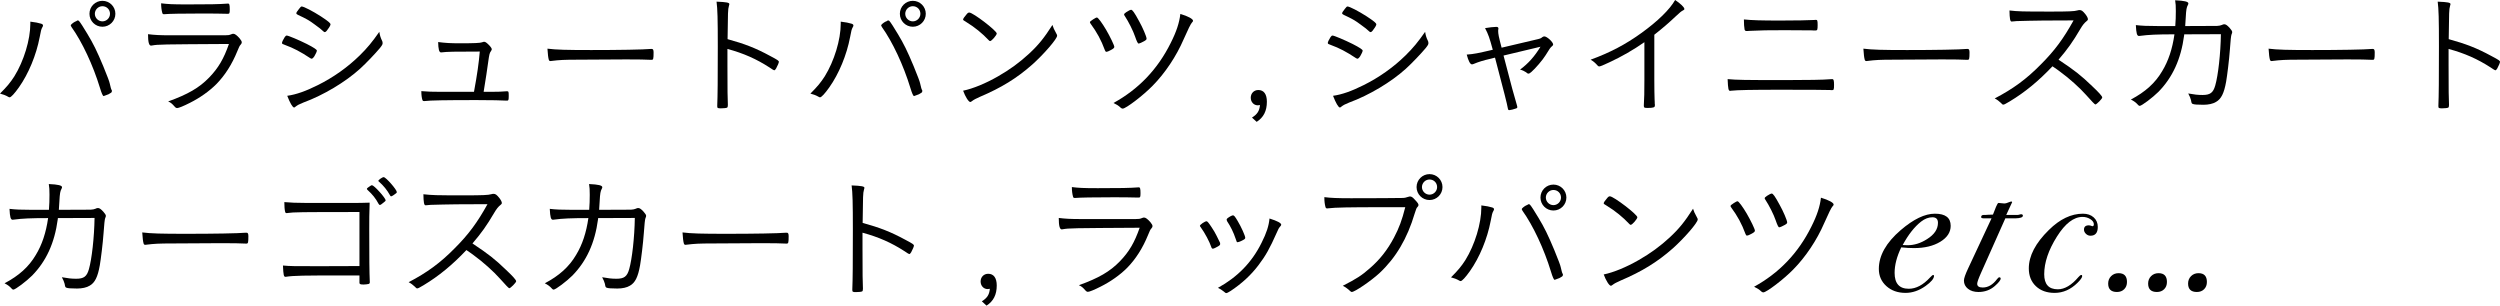
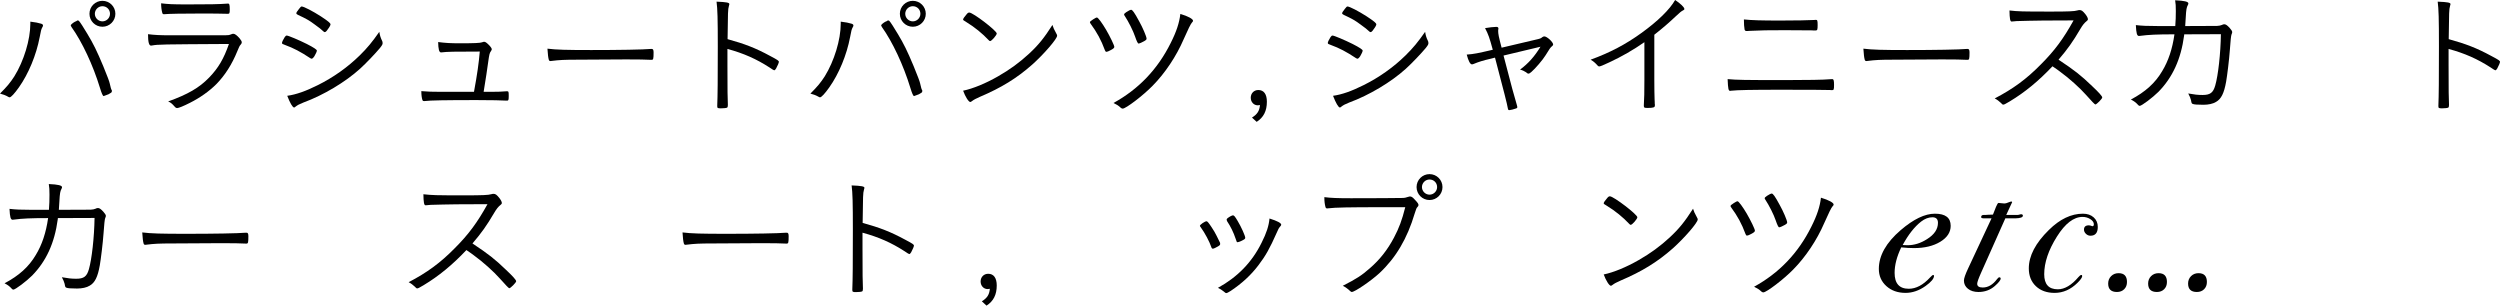
<svg xmlns="http://www.w3.org/2000/svg" id="_イヤー_2" viewBox="0 0 598.59 73.176">
  <g id="design">
    <g>
      <path d="M9.868,5.677c.297,.099,.429,.231,.429,.429,0,.132-.033,.198-.165,.429-.264,.495-.33,.759-.627,2.343-.825,4.324-2.673,8.779-4.984,12.047-1.056,1.485-1.881,2.376-2.211,2.376-.099,0-.231-.033-.363-.132-.627-.363-1.188-.561-1.947-.759,1.716-1.716,2.475-2.64,3.432-4.126,2.277-3.664,3.829-8.779,3.829-12.608v-.495c1.155,.132,1.98,.297,2.607,.495Zm8.119-.495c.198-.066,.363-.132,.396-.198,.099-.066,.165-.099,.198-.099,.165,.033,.297,.066,.297,.099,.198,.132,1.287,1.848,2.046,3.135,1.419,2.343,2.277,4.093,3.795,7.723,.99,2.442,1.452,3.63,1.551,4.126,.198,.858,.33,1.419,.462,1.584,.033,.066,.066,.132,.066,.165,0,.099-.033,.165-.033,.231,0,.165-.231,.33-.792,.627-.198,.099-.561,.231-1.155,.429q-.297,0-.891-1.98c-1.65-5.413-4.258-10.991-6.832-14.588q-.066-.099-.165-.363c0-.165,.594-.66,1.056-.891Zm6.535,1.221c-1.716,0-3.102-1.386-3.102-3.103,0-1.716,1.386-3.102,3.102-3.102,1.716,0,3.103,1.386,3.103,3.102,0,1.716-1.386,3.103-3.103,3.103Zm0-4.918c-.99,0-1.815,.825-1.815,1.815,0,.99,.825,1.815,1.815,1.815,.99,0,1.815-.825,1.815-1.815,0-1.023-.792-1.815-1.815-1.815Z" />
      <path d="M53.859,8.449c.726,0,1.023-.033,1.485-.231,.231-.099,.363-.132,.528-.132,.363,0,.858,.363,1.518,1.122,.396,.495,.495,.693,.495,.957,0,.198-.066,.264-.264,.528-.264,.264-.429,.66-.792,1.551-1.287,3.168-2.97,5.809-5.05,7.921-1.683,1.683-3.927,3.267-6.304,4.456-1.551,.792-2.707,1.254-3.07,1.254-.198,0-.429-.132-.66-.429-.561-.627-.858-.891-1.485-1.155,4.753-1.716,7.426-3.267,9.802-5.71,2.244-2.31,3.531-4.555,4.753-8.053-16.404,.099-16.865,.099-18.417,.363-.099,.033-.165,.033-.231,.033-.495,0-.726-.825-.726-2.739,1.584,.198,2.904,.264,5.248,.264h13.169ZM44.717,1.056c5.413,0,7.624-.033,9.835-.198h.066c.297,0,.396,.297,.396,1.386,0,.891-.066,1.056-.396,1.056h-.396c-.429-.033-4.06-.066-5.413-.066-5.05,0-8.416,.066-9.439,.165h-.165c-.198,0-.297-.099-.363-.363-.165-.594-.264-1.386-.264-2.244,1.584,.198,2.74,.264,6.139,.264Z" />
      <path d="M68.178,8.878c.231-.297,.297-.363,.495-.363,.363,0,2.937,1.089,4.786,2.013,1.683,.858,2.409,1.353,2.409,1.584,0,.231-.264,.792-.594,1.353-.264,.396-.495,.594-.66,.594-.066,0-.198-.066-.33-.132-2.277-1.518-4.06-2.442-5.974-3.135-.726-.264-.759-.264-.792-.528,0-.198,.33-.891,.66-1.386Zm23.367,1.023c.033,.099,.066,.264,.066,.363,0,.363-.066,.495-.627,1.221-1.188,1.419-3.333,3.663-4.786,4.984-3.499,3.168-8.713,6.304-13.565,8.086-.99,.396-1.419,.627-1.881,.99-.132,.132-.264,.198-.33,.198-.363,0-.99-1.089-1.65-2.805,2.145-.297,4.456-1.122,7.294-2.541,3.729-1.848,7.129-4.258,10.066-7.129,1.815-1.782,3.003-3.235,4.687-5.644,.165,.99,.297,1.386,.726,2.277Zm-13.07-2.871c-.297,.462-.528,.66-.726,.66-.066,0-.165-.033-.264-.132-.462-.462-1.155-.99-2.211-1.749-1.287-.957-2.013-1.353-3.927-2.244-.297-.165-.396-.231-.396-.396s.165-.429,.66-1.056c.363-.462,.462-.561,.627-.561,.495,0,2.706,1.155,4.555,2.343,1.815,1.188,2.343,1.65,2.343,1.947,0,.165-.198,.594-.66,1.188Z" />
      <path d="M113.49,21.981c.792-4.291,1.155-6.898,1.386-9.637-6.238,0-7.756,.033-9.175,.198h-.132c-.429,0-.627-.792-.66-2.475,1.749,.231,3.036,.297,5.215,.297,3.499,0,4.819-.066,5.281-.231,.297-.099,.363-.132,.528-.132,.264,0,.561,.198,1.122,.759,.429,.429,.693,.825,.693,1.023,0,.132-.066,.264-.198,.462-.33,.462-.396,.726-.66,2.607-.198,1.617-.594,4.027-1.089,7.129h2.013c1.518,0,2.211-.033,3.499-.132h.099c.363,0,.396,.132,.396,1.122,0,.957-.066,1.122-.363,1.122h-.165c-.726-.066-3.829-.132-7.195-.132-7.393,0-11.123,.066-12.377,.231h-.198c-.231,0-.297-.066-.363-.231-.165-.528-.264-1.188-.264-2.145,1.419,.132,2.706,.165,4.456,.165h8.152Z" />
      <path d="M141.572,11.981c6.634,0,12.443-.099,14.291-.264h.198c.297,0,.429,.231,.429,.825,0,1.551-.066,1.782-.462,1.782h-.165c-.66-.066-3.631-.099-5.908-.099-.495,0-8.746,.033-11.552,.066-3.333,0-4.456,.066-6.337,.297-.099,.033-.198,.033-.264,.033-.198,0-.33-.099-.396-.297-.165-.561-.231-1.254-.33-2.673,2.079,.264,4.521,.33,10.495,.33Z" />
      <path d="M174.176,15.908c0,5.578,.033,7.954,.099,9.109v.165c0,.363-.066,.528-.198,.594-.165,.099-.891,.165-1.485,.165-.726,0-.858-.066-.858-.495v-.165c.099-2.343,.132-6.073,.132-14.159,0-6.733-.066-8.944-.297-10.726,2.442,.099,3.07,.231,3.07,.594q0,.132-.132,.528c-.198,.66-.231,1.386-.297,7.855,4.093,1.122,6.733,2.145,10.198,4.026,1.881,.99,2.079,1.155,2.079,1.419,0,.198-.264,.858-.66,1.584-.165,.297-.33,.429-.462,.429q-.132,0-1.089-.66c-3.168-2.046-6.205-3.4-10.099-4.456v4.192Z" />
      <path d="M203.908,5.677c.297,.099,.429,.231,.429,.429,0,.132-.033,.198-.165,.429-.264,.495-.33,.759-.627,2.343-.825,4.324-2.673,8.779-4.984,12.047-1.056,1.485-1.881,2.376-2.211,2.376-.099,0-.231-.033-.363-.132-.627-.363-1.188-.561-1.947-.759,1.716-1.716,2.475-2.64,3.432-4.126,2.277-3.664,3.829-8.779,3.829-12.608v-.495c1.155,.132,1.98,.297,2.607,.495Zm8.119-.495c.198-.066,.363-.132,.396-.198,.099-.066,.165-.099,.198-.099,.165,.033,.297,.066,.297,.099,.198,.132,1.287,1.848,2.046,3.135,1.419,2.343,2.277,4.093,3.795,7.723,.99,2.442,1.452,3.63,1.551,4.126,.198,.858,.33,1.419,.462,1.584,.033,.066,.066,.132,.066,.165,0,.099-.033,.165-.033,.231,0,.165-.231,.33-.792,.627-.198,.099-.561,.231-1.155,.429q-.297,0-.891-1.98c-1.65-5.413-4.258-10.991-6.832-14.588q-.066-.099-.165-.363c0-.165,.594-.66,1.056-.891Zm6.535,1.221c-1.716,0-3.102-1.386-3.102-3.103,0-1.716,1.386-3.102,3.102-3.102,1.716,0,3.103,1.386,3.103,3.102,0,1.716-1.386,3.103-3.103,3.103Zm0-4.918c-.99,0-1.815,.825-1.815,1.815,0,.99,.825,1.815,1.815,1.815,.99,0,1.815-.825,1.815-1.815,0-1.023-.792-1.815-1.815-1.815Z" />
      <path d="M237.073,9.835c-.099,0-.231-.066-.363-.231-1.452-1.551-3.333-3.102-5.347-4.324-.726-.429-.759-.462-.759-.627s.297-.627,.825-1.221c.264-.33,.429-.429,.66-.429,.924,.033,6.568,4.357,6.568,5.017,0,.396-1.221,1.815-1.584,1.815Zm15.875-1.749c.132,.198,.165,.33,.165,.462,0,.759-3.168,4.423-5.974,6.931-3.697,3.267-7.426,5.545-12.476,7.69-.957,.429-1.485,.693-1.914,1.023-.198,.165-.33,.231-.429,.231-.396,0-1.188-1.254-1.716-2.706,2.376-.495,5.413-1.749,8.35-3.433,2.839-1.617,5.215-3.367,7.426-5.413,2.277-2.112,3.63-3.796,5.611-6.898,.198,.66,.363,1.023,.957,2.112Z" />
      <path d="M264.859,7.162c.924,1.584,1.947,3.697,1.947,4.06,0,.231-.198,.429-.825,.759-.528,.297-.891,.429-1.056,.429s-.264-.099-.363-.363c-.924-2.508-1.914-4.291-3.432-6.37-.099-.165-.165-.264-.165-.33,0-.165,.165-.33,.792-.726,.462-.297,.726-.429,.891-.429,.264,0,1.221,1.287,2.211,2.97Zm20.793-2.178c0,.132-.066,.231-.264,.429q-.429,.462-1.98,3.994c-1.749,4.06-4.456,8.119-7.426,11.123-2.244,2.31-6.403,5.479-7.162,5.479-.165,0-.297-.066-.462-.198-.561-.528-.891-.726-1.749-1.155,6.007-3.3,10.562-8.053,13.697-14.357,1.386-2.739,2.079-4.885,2.31-6.964,1.881,.561,3.069,1.221,3.036,1.65Zm-15.974-2.079c.495-.33,.957-.561,1.155-.561,.297,0,.759,.594,1.914,2.739,.825,1.452,1.782,3.697,1.782,4.159,0,.231-.099,.33-.528,.594-.495,.297-1.188,.594-1.386,.594q-.264,0-.825-1.65c-.462-1.386-1.584-3.598-2.475-4.951-.132-.165-.165-.264-.165-.363,0-.132,.132-.297,.528-.561Z" />
      <path d="M299.772,28.153c1.287-.825,1.782-1.584,1.914-3.003-.231,.033-.462,.066-.528,.066-.957,0-1.683-.792-1.683-1.815,0-1.056,.759-1.848,1.815-1.848,1.32,0,2.046,.99,2.046,2.805,0,2.211-.792,3.762-2.442,4.819l-1.122-1.023Z" />
      <path d="M318.582,8.878c.231-.297,.297-.363,.495-.363,.363,0,2.937,1.089,4.786,2.013,1.683,.858,2.409,1.353,2.409,1.584,0,.231-.264,.792-.594,1.353-.264,.396-.495,.594-.66,.594-.066,0-.198-.066-.33-.132-2.277-1.518-4.06-2.442-5.974-3.135-.726-.264-.759-.264-.792-.528,0-.198,.33-.891,.66-1.386Zm23.367,1.023c.033,.099,.066,.264,.066,.363,0,.363-.066,.495-.627,1.221-1.188,1.419-3.333,3.663-4.786,4.984-3.499,3.168-8.713,6.304-13.565,8.086-.99,.396-1.419,.627-1.881,.99-.132,.132-.264,.198-.33,.198-.363,0-.99-1.089-1.65-2.805,2.145-.297,4.456-1.122,7.294-2.541,3.729-1.848,7.129-4.258,10.066-7.129,1.815-1.782,3.003-3.235,4.687-5.644,.165,.99,.297,1.386,.726,2.277Zm-13.07-2.871c-.297,.462-.528,.66-.726,.66-.066,0-.165-.033-.264-.132-.462-.462-1.155-.99-2.211-1.749-1.287-.957-2.013-1.353-3.927-2.244-.297-.165-.396-.231-.396-.396s.165-.429,.66-1.056c.363-.462,.462-.561,.627-.561,.495,0,2.706,1.155,4.555,2.343,1.815,1.188,2.343,1.65,2.343,1.947,0,.165-.198,.594-.66,1.188Z" />
      <path d="M357.061,14.027c-2.013,.462-3.036,.792-4.225,1.287-.165,.066-.297,.099-.396,.099-.429,0-.858-.825-1.254-2.343,1.782-.132,2.542-.297,6.238-1.155-.792-2.904-1.056-3.663-1.848-5.182,.858-.165,2.178-.297,2.674-.297,.363,0,.528,.132,.528,.396,0,.033,0,.099-.033,.198,0,.099-.033,.264-.033,.33,0,.759,.132,1.419,.825,4.06l7.987-1.881c1.32-.297,1.386-.33,1.782-.66,.165-.099,.297-.165,.462-.165,.627,0,2.112,1.353,2.112,1.947,0,.132-.066,.231-.231,.363-.462,.396-.594,.594-1.584,2.211-.66,1.089-2.475,3.202-3.4,3.994-.33,.297-.528,.396-.693,.396-.198,0-.231-.033-.594-.33-.33-.231-.858-.495-1.419-.627,1.98-1.485,3.466-3.135,4.885-5.479-2.244,.528-5.182,1.221-8.845,2.112,1.914,7.36,2.607,9.934,3.202,11.882,.066,.231,.099,.33,.099,.429,0,.198-.066,.297-.429,.396-.429,.165-1.254,.363-1.485,.363-.231,0-.297-.099-.363-.462-.231-1.287-.825-3.564-3.069-12.113l-.891,.231Z" />
      <path d="M393.725,10.099c-2.64,1.848-5.446,3.465-8.449,4.852-1.452,.693-2.145,.957-2.376,.957-.132,0-.264-.066-.429-.264-.528-.594-.858-.891-1.617-1.353,4.687-1.716,8.317-3.63,12.08-6.337,3.96-2.838,6.865-5.677,8.152-7.954,1.287,.858,2.211,1.749,2.211,2.145,0,.132-.066,.231-.297,.33-.396,.198-.792,.495-1.716,1.386-1.947,1.815-2.97,2.706-5.182,4.456v10.859c0,1.881,.033,3.796,.066,4.621,.033,.363,.033,.594,.033,.627,0,.297,0,.528,.033,.561v.297c0,.429-.363,.561-1.749,.561-.759,0-.891-.066-.891-.495v-.198c.099-1.485,.132-3.135,.132-5.974V10.099Z" />
      <path d="M427.484,19.176c5.083,0,9.34-.066,10.562-.198,.429-.033,.462-.033,.66-.033,.33,0,.429,.33,.429,1.353,0,1.155-.066,1.287-.495,1.287-.099,0-.264,0-.495-.033-.891-.033-4.456-.066-11.618-.066-6.997,0-10.529,.066-12.014,.231-.066,.033-.231,.033-.264,.033-.396,0-.495-.429-.594-2.805,2.277,.198,3.862,.231,13.829,.231Zm-1.221-14.258c3.598,0,7.096-.066,8.053-.132q.297-.033,.495-.033c.33,0,.396,.198,.396,1.254,0,1.089-.066,1.287-.462,1.287h-.462c-.132,0-.363-.033-.693-.033h-.924c-2.244-.033-3.003-.033-5.347-.033-4.225,0-5.71,.033-7.657,.132-.396,.033-.693,.033-.858,.033-.231,0-.396,.033-.462,.033h-.165c-.264,0-.396-.132-.462-.363-.099-.495-.165-1.419-.165-2.409,1.98,.198,4.093,.264,8.713,.264Z" />
      <path d="M456.655,11.981c6.634,0,12.443-.099,14.291-.264h.198c.297,0,.429,.231,.429,.825,0,1.551-.066,1.782-.462,1.782h-.165c-.66-.066-3.631-.099-5.908-.099-.495,0-8.746,.033-11.552,.066-3.333,0-4.456,.066-6.337,.297-.099,.033-.198,.033-.264,.033-.198,0-.33-.099-.396-.297-.165-.561-.231-1.254-.33-2.673,2.079,.264,4.521,.33,10.495,.33Z" />
      <path d="M481.239,24.259c-1.122,.66-1.353,.792-1.584,.792-.165,0-.198-.033-.66-.495-.396-.363-.759-.66-1.386-.99,4.423-2.31,7.591-4.621,11.056-8.152,3.301-3.3,5.413-6.172,7.822-10.529q-1.65,.033-7.327,.033c-1.254,0-5.446,.099-6.304,.132-.363,.033-.429,.033-.726,.066q-.231,.033-.396,.033h-.099c-.33,0-.462-.66-.495-2.64,2.145,.231,2.805,.264,10,.264,4.093,0,5.578-.066,6.205-.264,.264-.066,.396-.099,.594-.099,.462,0,.759,.231,1.353,.957,.396,.495,.627,.957,.627,1.221,0,.198-.099,.33-.33,.495-.495,.396-.924,.891-1.518,1.914-1.782,3.037-3.036,4.786-5.182,7.294,3.862,2.574,5.314,3.697,8.053,6.337,1.584,1.485,2.409,2.409,2.409,2.706,0,.33-1.353,1.683-1.65,1.683q-.198,0-2.244-2.31c-1.485-1.683-4.06-3.994-6.205-5.545-.33-.264-.891-.66-1.815-1.287-3.366,3.565-6.634,6.238-10.198,8.383Z" />
      <path d="M522.986,8.218q0,.099-.033,.297c-.759,5.677-2.772,10.033-6.139,13.466-1.386,1.386-4.027,3.366-4.489,3.366-.132,0-.264-.066-.396-.231-.528-.594-.957-.891-1.716-1.287,3.433-1.815,5.809-3.928,7.492-6.799,1.485-2.442,2.442-5.314,2.937-8.812-4.225,0-6.205,.099-8.185,.363-.066,0-.297,.033-.297,.033-.495,0-.66-.594-.759-2.607,1.386,.165,2.74,.231,5.446,.231h3.994c.099-1.188,.132-2.442,.132-3.598,0-1.188-.033-1.782-.165-2.574,2.244,.099,3.168,.33,3.168,.759,0,.099-.033,.231-.132,.396-.297,.561-.396,1.056-.495,2.937-.033,.858-.099,1.386-.132,2.079,6.073-.033,7.492-.033,7.624-.033,.528-.033,.858-.099,1.155-.231,.264-.132,.396-.165,.594-.165,.33,0,.693,.231,1.287,.891,.429,.495,.594,.759,.594,.99,0,.165-.033,.231-.165,.561q-.165,.363-.396,3.697c-.165,2.31-.627,6.073-.891,7.591-.495,2.805-1.188,4.159-2.409,4.852-.726,.462-1.848,.693-3.036,.693-1.452,0-2.277-.066-2.542-.198-.264-.099-.297-.165-.429-.924-.099-.429-.33-.957-.66-1.584,1.485,.264,2.277,.363,3.433,.363,1.815,0,2.541-.528,3.036-2.277,.693-2.409,1.287-7.624,1.353-12.278l-8.779,.033Z" />
-       <path d="M553.675,11.981c6.634,0,12.443-.099,14.291-.264h.198c.297,0,.429,.231,.429,.825,0,1.551-.066,1.782-.462,1.782h-.165c-.66-.066-3.631-.099-5.908-.099-.495,0-8.746,.033-11.552,.066-3.333,0-4.456,.066-6.337,.297-.099,.033-.198,.033-.264,.033-.198,0-.33-.099-.396-.297-.165-.561-.231-1.254-.33-2.673,2.079,.264,4.521,.33,10.495,.33Z" />
      <path d="M586.28,15.908c0,5.578,.033,7.954,.099,9.109v.165c0,.363-.066,.528-.198,.594-.165,.099-.891,.165-1.485,.165-.726,0-.858-.066-.858-.495v-.165c.099-2.343,.132-6.073,.132-14.159,0-6.733-.066-8.944-.297-10.726,2.442,.099,3.069,.231,3.069,.594q0,.132-.132,.528c-.198,.66-.231,1.386-.297,7.855,4.093,1.122,6.733,2.145,10.198,4.026,1.881,.99,2.079,1.155,2.079,1.419,0,.198-.264,.858-.66,1.584-.165,.297-.33,.429-.462,.429q-.132,0-1.089-.66c-3.168-2.046-6.205-3.4-10.099-4.456v4.192Z" />
      <path d="M13.862,52.218q0,.099-.033,.297c-.759,5.677-2.772,10.033-6.139,13.466-1.386,1.386-4.027,3.366-4.489,3.366-.132,0-.264-.066-.396-.231-.528-.594-.957-.891-1.716-1.287,3.433-1.815,5.809-3.928,7.492-6.799,1.485-2.442,2.442-5.314,2.937-8.812-4.225,0-6.205,.099-8.185,.363-.066,0-.297,.033-.297,.033-.495,0-.66-.594-.759-2.607,1.386,.165,2.74,.231,5.446,.231h3.994c.099-1.188,.132-2.442,.132-3.598,0-1.188-.033-1.782-.165-2.574,2.244,.099,3.168,.33,3.168,.759,0,.099-.033,.231-.132,.396-.297,.561-.396,1.056-.495,2.937-.033,.858-.099,1.386-.132,2.079,6.073-.033,7.492-.033,7.624-.033,.528-.033,.858-.099,1.155-.231,.264-.132,.396-.165,.594-.165,.33,0,.693,.231,1.287,.891,.429,.495,.594,.759,.594,.99,0,.165-.033,.231-.165,.561q-.165,.363-.396,3.697c-.165,2.31-.627,6.073-.891,7.591-.495,2.805-1.188,4.159-2.409,4.852-.726,.462-1.848,.693-3.036,.693-1.452,0-2.277-.066-2.542-.198-.264-.099-.297-.165-.429-.924-.099-.429-.33-.957-.66-1.584,1.485,.264,2.277,.363,3.433,.363,1.815,0,2.541-.528,3.036-2.277,.693-2.409,1.287-7.624,1.353-12.278l-8.779,.033Z" />
      <path d="M44.552,55.981c6.634,0,12.443-.099,14.291-.264h.198c.297,0,.429,.231,.429,.825,0,1.551-.066,1.782-.462,1.782h-.165c-.66-.066-3.631-.099-5.908-.099-.495,0-8.746,.033-11.552,.066-3.333,0-4.456,.066-6.337,.297-.099,.033-.198,.033-.264,.033-.198,0-.33-.099-.396-.297-.165-.561-.231-1.254-.33-2.673,2.079,.264,4.521,.33,10.495,.33Z" />
-       <path d="M86.067,50.766c-14.291,0-15.809,.033-17.163,.231-.099,.033-.198,.033-.231,.033-.231,0-.363-.099-.396-.297-.132-.495-.198-1.353-.198-2.343,1.452,.132,2.938,.198,5.149,.198h11.321c1.353,0,2.046,0,3.96-.066-.099,3.003-.099,3.697-.099,6.37,0,7.228,.033,10.33,.132,12.575v.132c0,.231-.099,.33-.297,.396-.165,.066-.891,.132-1.188,.132-.759,0-.99-.099-.99-.396v-1.782h-2.97c-10.661,0-12.74,.033-14.687,.33h-.066c-.396,0-.495-.396-.594-2.706,1.782,.165,2.442,.165,8.746,.165,4.192,0,5.545,0,9.572-.033v-12.938Zm1.98-5.809c.066-.033,.165-.099,.264-.198,.462-.33,.627-.429,.792-.396,.231,.033,.924,.627,1.782,1.584,.66,.693,1.452,1.782,1.452,1.98,0,.165-.099,.297-.561,.627-.462,.396-.693,.528-.792,.528-.132,0-.198-.066-.33-.264-.726-1.353-1.485-2.277-2.607-3.301-.132-.132-.198-.198-.198-.297s.066-.165,.198-.264Zm3.828-2.541c.561,.033,3.135,3.003,3.135,3.565,0,.198-.099,.264-.759,.726-.396,.264-.495,.297-.594,.297-.132,0-.165-.033-.264-.231-.726-1.287-1.518-2.277-2.673-3.3-.099-.066-.132-.099-.132-.165,0-.231,.99-.924,1.287-.891Z" />
      <path d="M101.476,68.259c-1.122,.66-1.353,.792-1.584,.792-.165,0-.198-.033-.66-.495-.396-.363-.759-.66-1.386-.99,4.423-2.31,7.591-4.621,11.056-8.152,3.301-3.3,5.413-6.172,7.822-10.529q-1.65,.033-7.327,.033c-1.254,0-5.446,.099-6.304,.132-.363,.033-.429,.033-.726,.066q-.231,.033-.396,.033h-.099c-.33,0-.462-.66-.495-2.64,2.145,.231,2.805,.264,10,.264,4.093,0,5.578-.066,6.205-.264,.264-.066,.396-.099,.594-.099,.462,0,.759,.231,1.353,.957,.396,.495,.627,.957,.627,1.221,0,.198-.099,.33-.33,.495-.495,.396-.924,.891-1.518,1.914-1.782,3.037-3.036,4.786-5.182,7.294,3.862,2.574,5.314,3.697,8.053,6.337,1.584,1.485,2.409,2.409,2.409,2.706,0,.33-1.353,1.683-1.65,1.683q-.198,0-2.244-2.31c-1.485-1.683-4.06-3.994-6.205-5.545-.33-.264-.891-.66-1.815-1.287-3.366,3.565-6.634,6.238-10.198,8.383Z" />
-       <path d="M143.222,52.218q0,.099-.033,.297c-.759,5.677-2.772,10.033-6.139,13.466-1.386,1.386-4.027,3.366-4.489,3.366-.132,0-.264-.066-.396-.231-.528-.594-.957-.891-1.716-1.287,3.433-1.815,5.809-3.928,7.492-6.799,1.485-2.442,2.442-5.314,2.937-8.812-4.225,0-6.205,.099-8.185,.363-.066,0-.297,.033-.297,.033-.495,0-.66-.594-.759-2.607,1.386,.165,2.739,.231,5.446,.231h3.994c.099-1.188,.132-2.442,.132-3.598,0-1.188-.033-1.782-.165-2.574,2.244,.099,3.168,.33,3.168,.759,0,.099-.033,.231-.132,.396-.297,.561-.396,1.056-.495,2.937-.033,.858-.099,1.386-.132,2.079,6.073-.033,7.492-.033,7.624-.033,.528-.033,.858-.099,1.155-.231,.264-.132,.396-.165,.594-.165,.33,0,.693,.231,1.287,.891,.429,.495,.594,.759,.594,.99,0,.165-.033,.231-.165,.561q-.165,.363-.396,3.697c-.165,2.31-.627,6.073-.891,7.591-.495,2.805-1.188,4.159-2.409,4.852-.726,.462-1.848,.693-3.036,.693-1.452,0-2.277-.066-2.542-.198-.264-.099-.297-.165-.429-.924-.099-.429-.33-.957-.66-1.584,1.485,.264,2.277,.363,3.433,.363,1.815,0,2.541-.528,3.036-2.277,.693-2.409,1.287-7.624,1.353-12.278l-8.779,.033Z" />
      <path d="M173.912,55.981c6.634,0,12.443-.099,14.291-.264h.198c.297,0,.429,.231,.429,.825,0,1.551-.066,1.782-.462,1.782h-.165c-.66-.066-3.631-.099-5.908-.099-.495,0-8.746,.033-11.552,.066-3.333,0-4.456,.066-6.337,.297-.099,.033-.198,.033-.264,.033-.198,0-.33-.099-.396-.297-.165-.561-.231-1.254-.33-2.673,2.079,.264,4.521,.33,10.495,.33Z" />
      <path d="M206.516,59.908c0,5.578,.033,7.954,.099,9.109v.165c0,.363-.066,.528-.198,.594-.165,.099-.891,.165-1.485,.165-.726,0-.858-.066-.858-.495v-.165c.099-2.343,.132-6.073,.132-14.159,0-6.733-.066-8.944-.297-10.726,2.442,.099,3.069,.231,3.069,.594q0,.132-.132,.528c-.198,.66-.231,1.386-.297,7.855,4.093,1.122,6.733,2.145,10.198,4.026,1.881,.99,2.079,1.155,2.079,1.419,0,.198-.264,.858-.66,1.584-.165,.297-.33,.429-.462,.429q-.132,0-1.089-.66c-3.168-2.046-6.205-3.4-10.099-4.456v4.192Z" />
      <path d="M235.092,72.153c1.287-.825,1.782-1.584,1.914-3.003-.231,.033-.462,.066-.528,.066-.957,0-1.683-.792-1.683-1.815,0-1.056,.759-1.848,1.815-1.848,1.32,0,2.046,.99,2.046,2.805,0,2.211-.792,3.762-2.442,4.819l-1.122-1.023Z" />
-       <path d="M271.923,52.449c.726,0,1.023-.033,1.485-.231,.231-.099,.363-.132,.528-.132,.363,0,.858,.363,1.518,1.122,.396,.495,.495,.693,.495,.957,0,.198-.066,.264-.264,.528-.264,.264-.429,.66-.792,1.551-1.287,3.168-2.97,5.809-5.05,7.921-1.683,1.683-3.927,3.267-6.304,4.456-1.551,.792-2.707,1.254-3.07,1.254-.198,0-.429-.132-.66-.429-.561-.627-.858-.891-1.485-1.155,4.753-1.716,7.426-3.267,9.802-5.71,2.244-2.31,3.531-4.555,4.753-8.053-16.404,.099-16.865,.099-18.417,.363-.099,.033-.165,.033-.231,.033-.495,0-.726-.825-.726-2.739,1.584,.198,2.904,.264,5.248,.264h13.169Zm-9.142-7.393c5.413,0,7.624-.033,9.835-.198h.066c.297,0,.396,.297,.396,1.386,0,.891-.066,1.056-.396,1.056h-.396c-.429-.033-4.06-.066-5.413-.066-5.05,0-8.416,.066-9.439,.165h-.165c-.198,0-.297-.099-.363-.363-.165-.594-.264-1.386-.264-2.244,1.584,.198,2.74,.264,6.139,.264Z" />
      <path d="M292.15,58.39c0,.231-.066,.33-.495,.594-.495,.297-1.056,.561-1.254,.561-.165,0-.297-.132-.363-.363-.429-1.287-1.518-3.367-2.574-4.819-.132-.165-.165-.231-.165-.297,0-.264,1.188-1.089,1.584-1.089,.198,0,.462,.297,1.188,1.386,.528,.792,.924,1.452,1.254,2.145,.264,.495,.759,1.518,.792,1.617,.033,.132,.033,.198,.033,.264Zm14.621-4.588c0,.132-.066,.231-.33,.528-.231,.264-.396,.561-.759,1.419-1.65,3.73-2.673,5.545-4.39,7.789-1.782,2.343-3.895,4.291-6.601,6.106-.528,.33-.891,.528-1.056,.528s-.231-.033-.693-.429c-.363-.297-.825-.594-1.32-.825,4.72-2.607,8.119-6.106,10.43-10.76,1.221-2.409,1.749-4.093,1.914-5.842,1.881,.594,2.805,1.089,2.805,1.485Zm-11.552-2.244c.264,0,.495,.297,1.122,1.353,.858,1.419,1.815,3.565,1.815,4.027,0,.264-.198,.396-1.023,.792-.297,.132-.66,.264-.825,.264s-.198-.033-.462-.858c-.495-1.485-1.188-2.904-2.046-4.192-.066-.165-.099-.264-.099-.33,0-.099,.033-.198,.165-.33,.495-.396,1.122-.726,1.353-.726Z" />
      <path d="M331.124,49.611c-8.185,0-11.519,.066-13.037,.264-.132,.033-.231,.033-.297,.033-.231,0-.363-.099-.429-.363-.165-.627-.264-1.287-.264-2.343,1.584,.198,3.07,.264,6.403,.264,4.489,0,11.75-.033,12.278-.066,.528,0,.924-.099,1.386-.264,.198-.066,.297-.099,.396-.099,.396,0,.66,.165,1.221,.792,.66,.693,.858,.99,.858,1.254,0,.198-.066,.297-.231,.462-.231,.231-.363,.528-.66,1.518-1.815,6.106-4.554,10.694-8.482,14.357-2.013,1.848-5.875,4.489-6.601,4.489-.099,0-.231-.066-.363-.198-.627-.594-1.155-.957-1.782-1.287,3.3-1.683,4.521-2.475,6.469-4.192,2.409-2.079,4.258-4.456,5.776-7.327,1.221-2.31,1.914-4.159,2.706-7.294h-5.347Zm11.156-1.716c-1.716,0-3.103-1.386-3.103-3.102s1.386-3.102,3.103-3.102c1.716,0,3.102,1.386,3.102,3.102s-1.386,3.102-3.102,3.102Zm0-4.918c-.99,0-1.815,.825-1.815,1.815s.825,1.815,1.815,1.815c.99,0,1.815-.825,1.815-1.815,0-1.023-.792-1.815-1.815-1.815Z" />
-       <path d="M357.292,49.677c.297,.099,.429,.231,.429,.429,0,.132-.033,.198-.165,.429-.264,.495-.33,.759-.627,2.343-.825,4.324-2.673,8.779-4.984,12.047-1.056,1.485-1.881,2.376-2.211,2.376-.099,0-.231-.033-.363-.132-.627-.363-1.188-.561-1.947-.759,1.716-1.716,2.475-2.64,3.433-4.126,2.277-3.664,3.828-8.779,3.828-12.608v-.495c1.155,.132,1.98,.297,2.607,.495Zm8.119-.495c.198-.066,.363-.132,.396-.198,.099-.066,.165-.099,.198-.099,.165,.033,.297,.066,.297,.099,.198,.132,1.287,1.848,2.046,3.135,1.419,2.343,2.277,4.093,3.795,7.723,.99,2.442,1.452,3.63,1.551,4.126,.198,.858,.33,1.419,.462,1.584,.033,.066,.066,.132,.066,.165,0,.099-.033,.165-.033,.231,0,.165-.231,.33-.792,.627-.198,.099-.561,.231-1.155,.429q-.297,0-.891-1.98c-1.65-5.413-4.258-10.991-6.832-14.588q-.066-.099-.165-.363c0-.165,.594-.66,1.056-.891Zm6.535,1.221c-1.716,0-3.102-1.386-3.102-3.103,0-1.716,1.386-3.102,3.102-3.102,1.716,0,3.103,1.386,3.103,3.102,0,1.716-1.386,3.103-3.103,3.103Zm0-4.918c-.99,0-1.815,.825-1.815,1.815,0,.99,.825,1.815,1.815,1.815,.99,0,1.815-.825,1.815-1.815,0-1.023-.792-1.815-1.815-1.815Z" />
      <path d="M390.457,53.835c-.099,0-.231-.066-.363-.231-1.452-1.551-3.333-3.102-5.347-4.324-.726-.429-.759-.462-.759-.627s.297-.627,.825-1.221c.264-.33,.429-.429,.66-.429,.924,.033,6.568,4.357,6.568,5.017,0,.396-1.221,1.815-1.584,1.815Zm15.875-1.749c.132,.198,.165,.33,.165,.462,0,.759-3.168,4.423-5.974,6.931-3.697,3.267-7.426,5.545-12.476,7.69-.957,.429-1.485,.693-1.914,1.023-.198,.165-.33,.231-.429,.231-.396,0-1.188-1.254-1.716-2.706,2.376-.495,5.413-1.749,8.35-3.433,2.839-1.617,5.215-3.367,7.426-5.413,2.277-2.112,3.63-3.796,5.611-6.898,.198,.66,.363,1.023,.957,2.112Z" />
      <path d="M418.242,51.162c.924,1.584,1.947,3.697,1.947,4.06,0,.231-.198,.429-.825,.759-.528,.297-.891,.429-1.056,.429s-.264-.099-.363-.363c-.924-2.508-1.914-4.291-3.432-6.37-.099-.165-.165-.264-.165-.33,0-.165,.165-.33,.792-.726,.462-.297,.726-.429,.891-.429,.264,0,1.221,1.287,2.211,2.97Zm20.793-2.178c0,.132-.066,.231-.264,.429q-.429,.462-1.98,3.994c-1.749,4.06-4.456,8.119-7.426,11.123-2.244,2.31-6.403,5.479-7.162,5.479-.165,0-.297-.066-.462-.198-.561-.528-.891-.726-1.749-1.155,6.007-3.3,10.562-8.053,13.697-14.357,1.386-2.739,2.079-4.885,2.31-6.964,1.881,.561,3.069,1.221,3.036,1.65Zm-15.974-2.079c.495-.33,.957-.561,1.155-.561,.297,0,.759,.594,1.914,2.739,.825,1.452,1.782,3.697,1.782,4.159,0,.231-.099,.33-.528,.594-.495,.297-1.188,.594-1.386,.594q-.264,0-.825-1.65c-.462-1.386-1.584-3.598-2.475-4.951-.132-.165-.165-.264-.165-.363,0-.132,.132-.297,.528-.561Z" />
      <path d="M467.065,54.067c0,1.537-.83,2.811-2.488,3.82-1.659,1.01-3.761,1.515-6.306,1.515-.916,0-1.93-.057-3.046-.172-1.058,2.193-1.587,4.229-1.587,6.109,0,2.534,1.13,3.801,3.389,3.801,1.744,0,3.446-.903,5.105-2.71,.371-.396,.615-.593,.729-.593,.143,0,.214,.071,.214,.212,0,.652-.672,1.459-2.016,2.421-1.544,1.105-3.146,1.656-4.805,1.656-1.859,0-3.389-.542-4.59-1.626-1.201-1.085-1.802-2.454-1.802-4.11,0-3.195,1.744-6.292,5.234-9.288,3.06-2.625,5.792-3.938,8.194-3.938,2.516,0,3.775,.967,3.775,2.902Zm-3.046-.714c0-.886-.444-1.33-1.33-1.33-.916,0-1.817,.343-2.703,1.03-1.602,1.259-3.075,3.132-4.419,5.62,.343,.029,.729,.043,1.158,.043,1.601,0,3.16-.486,4.676-1.459,1.744-1.087,2.617-2.388,2.617-3.904Z" />
      <path d="M484.353,51.637c0,.401-.601,.615-1.802,.644h-2.403l-5.792,12.999c-.629,1.402-.944,2.288-.944,2.66,0,.601,.443,.901,1.33,.901,1.287,0,2.43-.674,3.432-2.024,.229-.281,.4-.422,.515-.422,.229,0,.343,.101,.343,.3,0,.372-.472,.973-1.416,1.802-1.087,.944-2.388,1.416-3.904,1.416-1.03,0-1.866-.257-2.51-.77-.644-.514-.965-1.17-.965-1.969,0-.513,.329-1.469,.987-2.868l5.62-12.025h-1.759c-.487,0-.729-.095-.729-.286,0-.353,.2-.53,.601-.53h.386c.143-.028,.371-.043,.686-.043,.4,0,.786-.014,1.158-.043l.729-1.845c.257-.629,.457-.944,.601-.944,.143,0,.365,.021,.665,.064,.3,.043,.536,.064,.708,.064,.314,0,.772-.131,1.373-.393,.114-.052,.215-.078,.3-.078,.143,0,.215,.057,.215,.17l-.472,1.016-.944,2.032h2.66c.143,0,.314-.028,.515-.086,.2-.057,.314-.086,.343-.086,.314,0,.472,.115,.472,.343Z" />
      <path d="M502.285,54.339c0,1.402-.586,2.102-1.759,2.102-.401,0-.758-.15-1.073-.45-.315-.3-.472-.636-.472-1.008,0-.686,.386-1.03,1.158-1.03l.343,.043c.2,.086,.371,.143,.515,.172,.229,0,.343-.157,.343-.472,0-.457-.279-.865-.836-1.223-.558-.357-1.18-.536-1.866-.536-2.117,0-4.161,1.569-6.135,4.708-2.031,3.224-3.046,6.234-3.046,9.029,0,2.397,1.087,3.595,3.26,3.595,1.63,0,3.274-.974,4.933-2.923,.286-.339,.515-.509,.687-.509,.143,0,.215,.085,.215,.255,0,.341-.372,.878-1.115,1.614-1.63,1.614-3.461,2.421-5.491,2.421-1.859,0-3.354-.535-4.483-1.605-1.13-1.07-1.695-2.49-1.695-4.259,0-2.996,1.602-6.064,4.805-9.203,2.631-2.597,5.348-3.895,8.151-3.895,1.058,0,1.916,.294,2.574,.88,.657,.586,.987,1.351,.987,2.295Z" />
      <path d="M509.277,67.51c0,.715-.222,1.294-.665,1.737-.444,.443-1.023,.665-1.738,.665-1.402,0-2.102-.672-2.102-2.016,0-.715,.236-1.308,.708-1.78,.472-.472,1.065-.708,1.78-.708,1.344,0,2.016,.701,2.016,2.102Zm9.567,0c0,.715-.222,1.294-.665,1.737-.444,.443-1.023,.665-1.737,.665-1.402,0-2.102-.672-2.102-2.016,0-.715,.236-1.308,.708-1.78s1.065-.708,1.78-.708c1.344,0,2.016,.701,2.016,2.102Zm9.567,0c0,.715-.222,1.294-.665,1.737-.444,.443-1.023,.665-1.737,.665-1.402,0-2.102-.672-2.102-2.016,0-.715,.236-1.308,.708-1.78s1.065-.708,1.78-.708c1.344,0,2.016,.701,2.016,2.102Z" />
    </g>
  </g>
</svg>